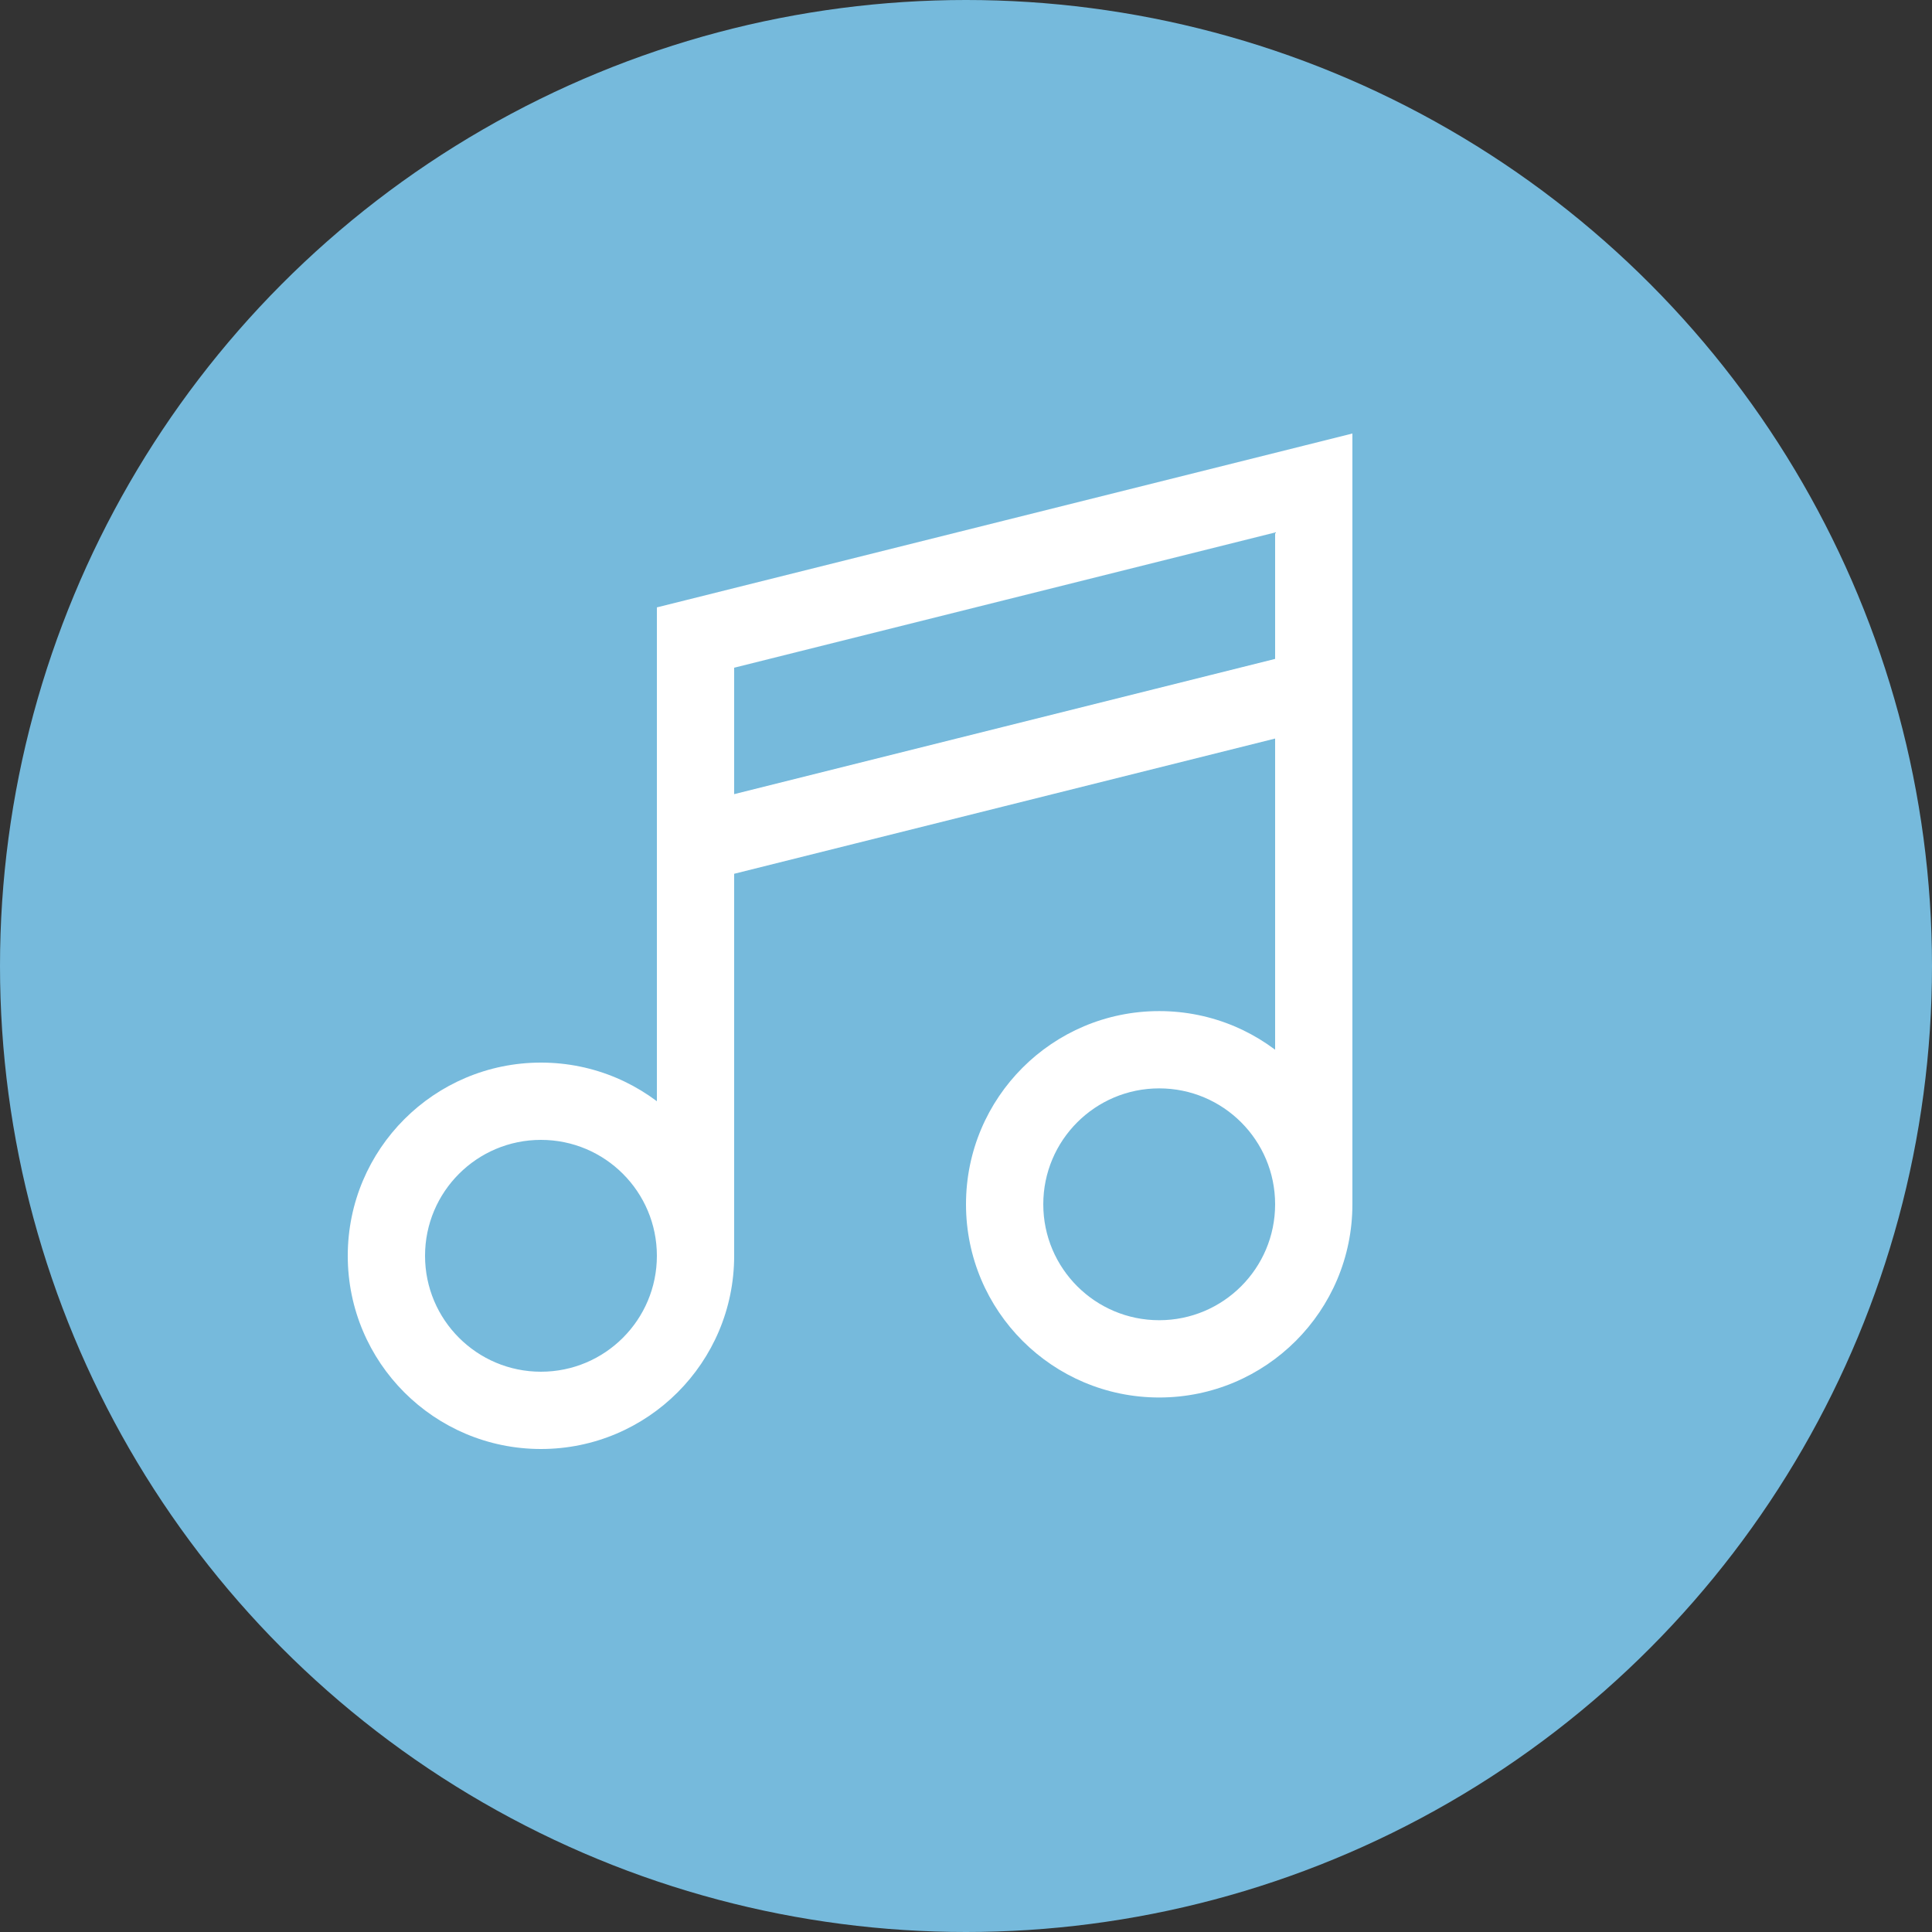
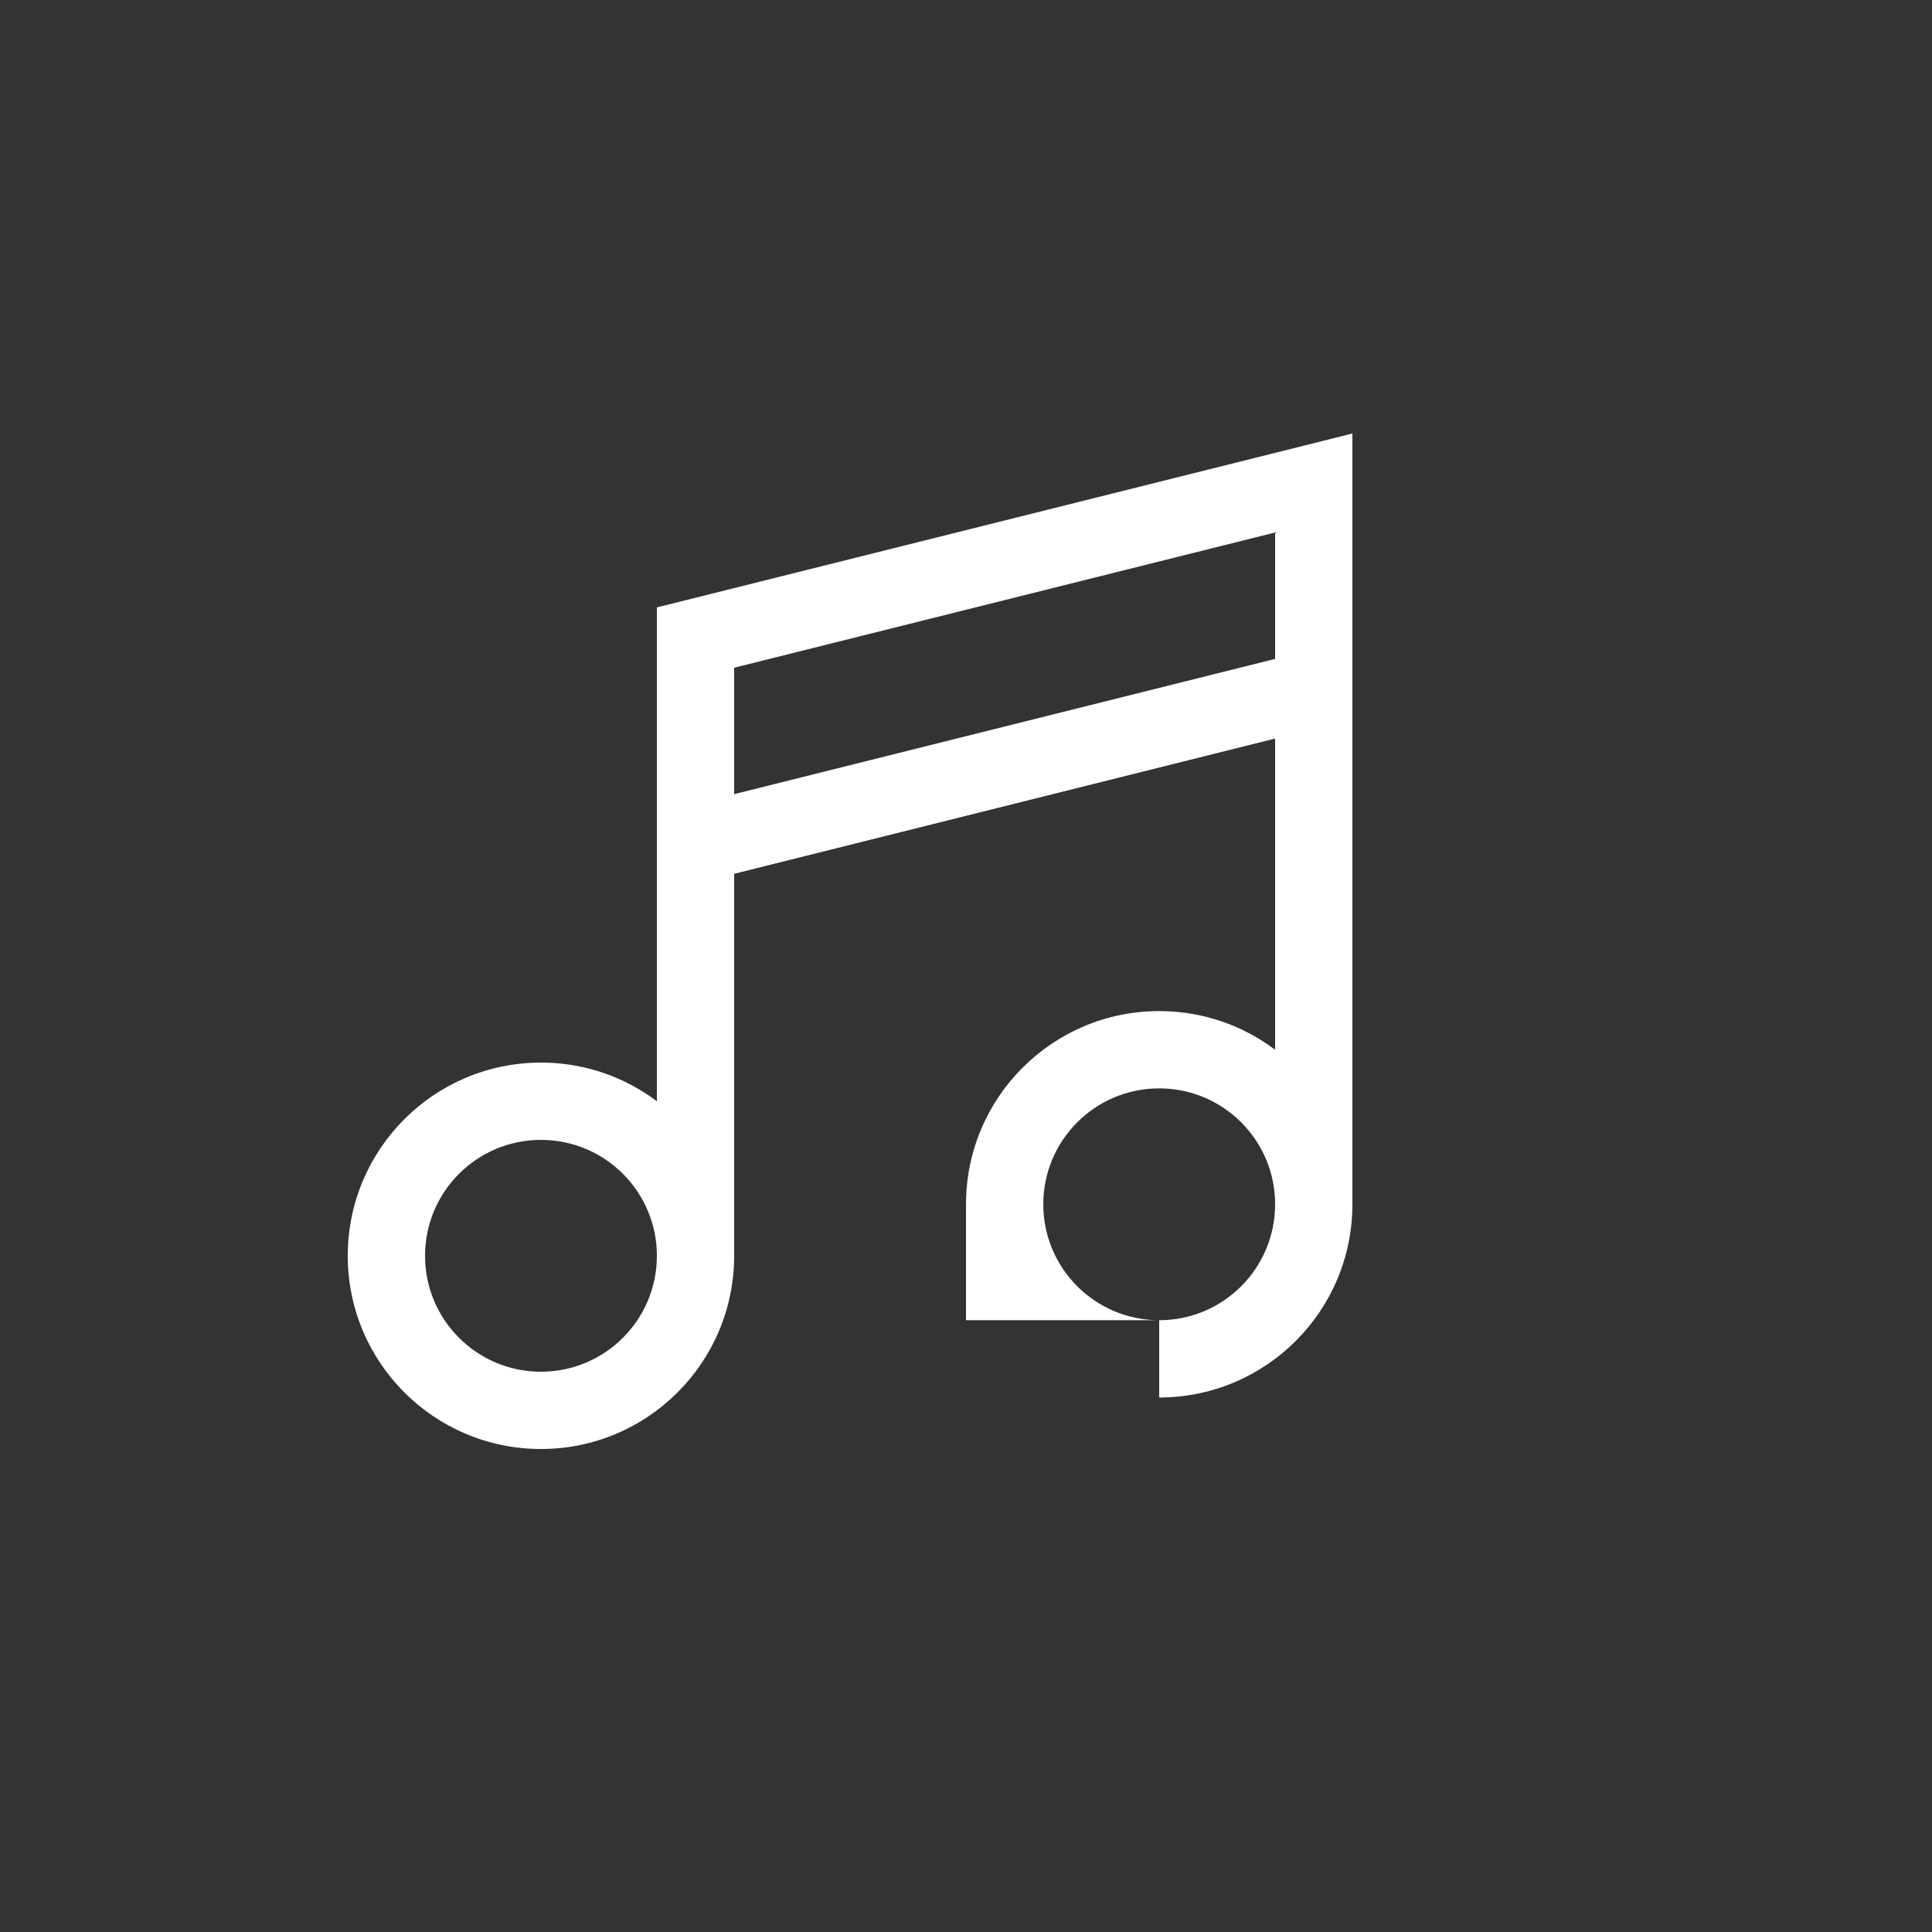
<svg xmlns="http://www.w3.org/2000/svg" width="50" height="50" viewBox="0 0 50 50" fill="none">
  <rect x="0" y="0" width="50" height="50" fill="#333333" stroke="none" />
-   <circle cx="25" cy="25" r="25" fill="#76BADC" />
-   <path d="M34 12.5H35V11.219L33.758 11.53L34 12.5ZM18 16.5L17.758 15.53L17 15.719V16.5H18ZM17 32.5C17 34.157 15.657 35.5 14 35.5V37.5C16.761 37.5 19 35.261 19 32.5H17ZM14 35.5C12.343 35.5 11 34.157 11 32.5H9C9 35.261 11.239 37.5 14 37.5V35.5ZM11 32.5C11 30.843 12.343 29.5 14 29.5V27.5C11.239 27.5 9 29.739 9 32.5H11ZM14 29.5C15.657 29.5 17 30.843 17 32.5H19C19 29.739 16.761 27.5 14 27.5V29.5ZM33 31.167C33 32.824 31.657 34.167 30 34.167V36.167C32.761 36.167 35 33.928 35 31.167H33ZM30 34.167C28.343 34.167 27 32.824 27 31.167H25C25 33.928 27.239 36.167 30 36.167V34.167ZM27 31.167C27 29.51 28.343 28.167 30 28.167V26.167C27.239 26.167 25 28.405 25 31.167H27ZM30 28.167C31.657 28.167 33 29.51 33 31.167H35C35 28.405 32.761 26.167 30 26.167V28.167ZM33.758 11.53L17.758 15.53L18.242 17.47L34.242 13.47L33.758 11.53ZM17 16.5V21.833H19V16.5H17ZM18.242 22.803L34.242 18.803L33.758 16.863L17.758 20.863L18.242 22.803ZM35 17.833V12.5H33V17.833H35ZM19 32.5V21.833H17V32.5H19ZM35 31.167V17.833H33V31.167H35Z" fill="white" />
+   <path d="M34 12.5H35V11.219L33.758 11.53L34 12.5ZM18 16.5L17.758 15.53L17 15.719V16.5H18ZM17 32.5C17 34.157 15.657 35.5 14 35.5V37.5C16.761 37.5 19 35.261 19 32.5H17ZM14 35.5C12.343 35.5 11 34.157 11 32.5H9C9 35.261 11.239 37.5 14 37.5V35.5ZM11 32.5C11 30.843 12.343 29.5 14 29.5V27.5C11.239 27.5 9 29.739 9 32.5H11ZM14 29.5C15.657 29.5 17 30.843 17 32.5H19C19 29.739 16.761 27.5 14 27.5V29.5ZM33 31.167C33 32.824 31.657 34.167 30 34.167V36.167C32.761 36.167 35 33.928 35 31.167H33ZM30 34.167C28.343 34.167 27 32.824 27 31.167H25V34.167ZM27 31.167C27 29.51 28.343 28.167 30 28.167V26.167C27.239 26.167 25 28.405 25 31.167H27ZM30 28.167C31.657 28.167 33 29.51 33 31.167H35C35 28.405 32.761 26.167 30 26.167V28.167ZM33.758 11.53L17.758 15.53L18.242 17.47L34.242 13.47L33.758 11.53ZM17 16.5V21.833H19V16.5H17ZM18.242 22.803L34.242 18.803L33.758 16.863L17.758 20.863L18.242 22.803ZM35 17.833V12.5H33V17.833H35ZM19 32.5V21.833H17V32.5H19ZM35 31.167V17.833H33V31.167H35Z" fill="white" />
</svg>